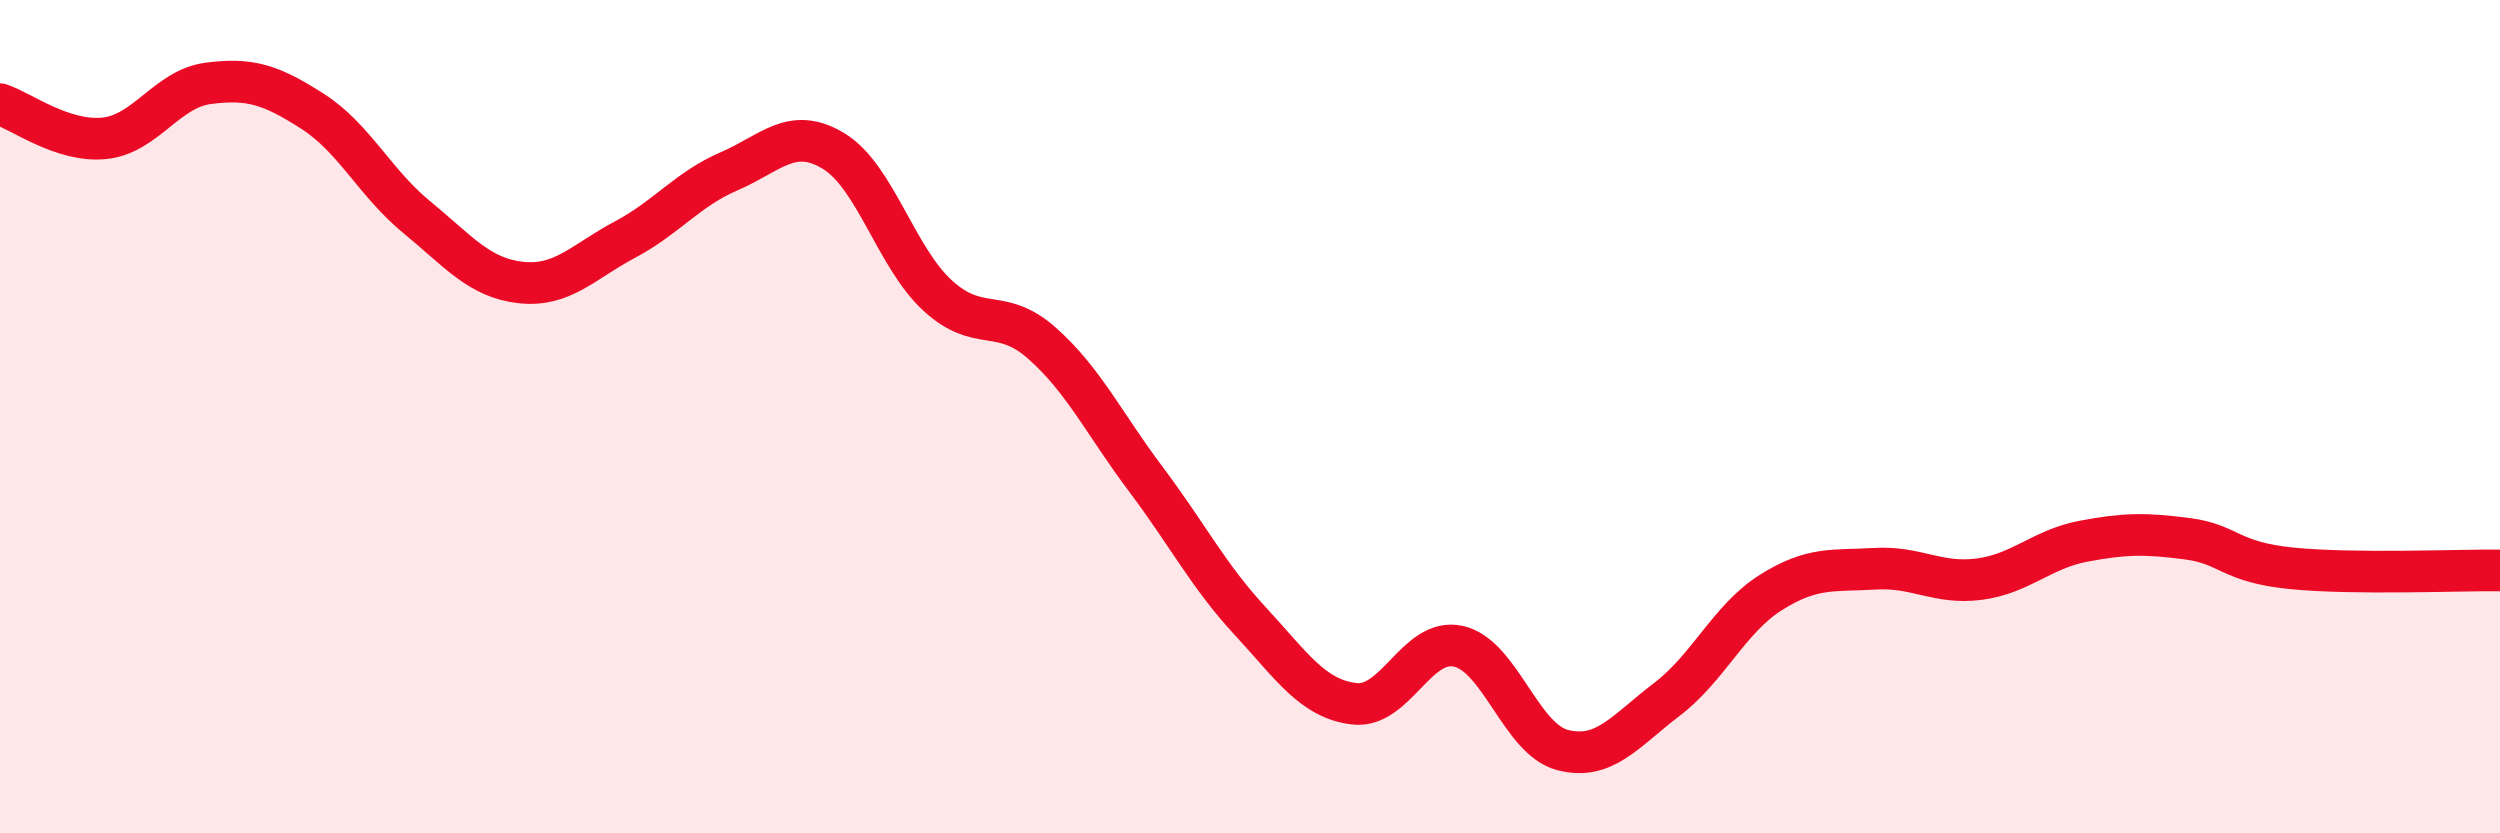
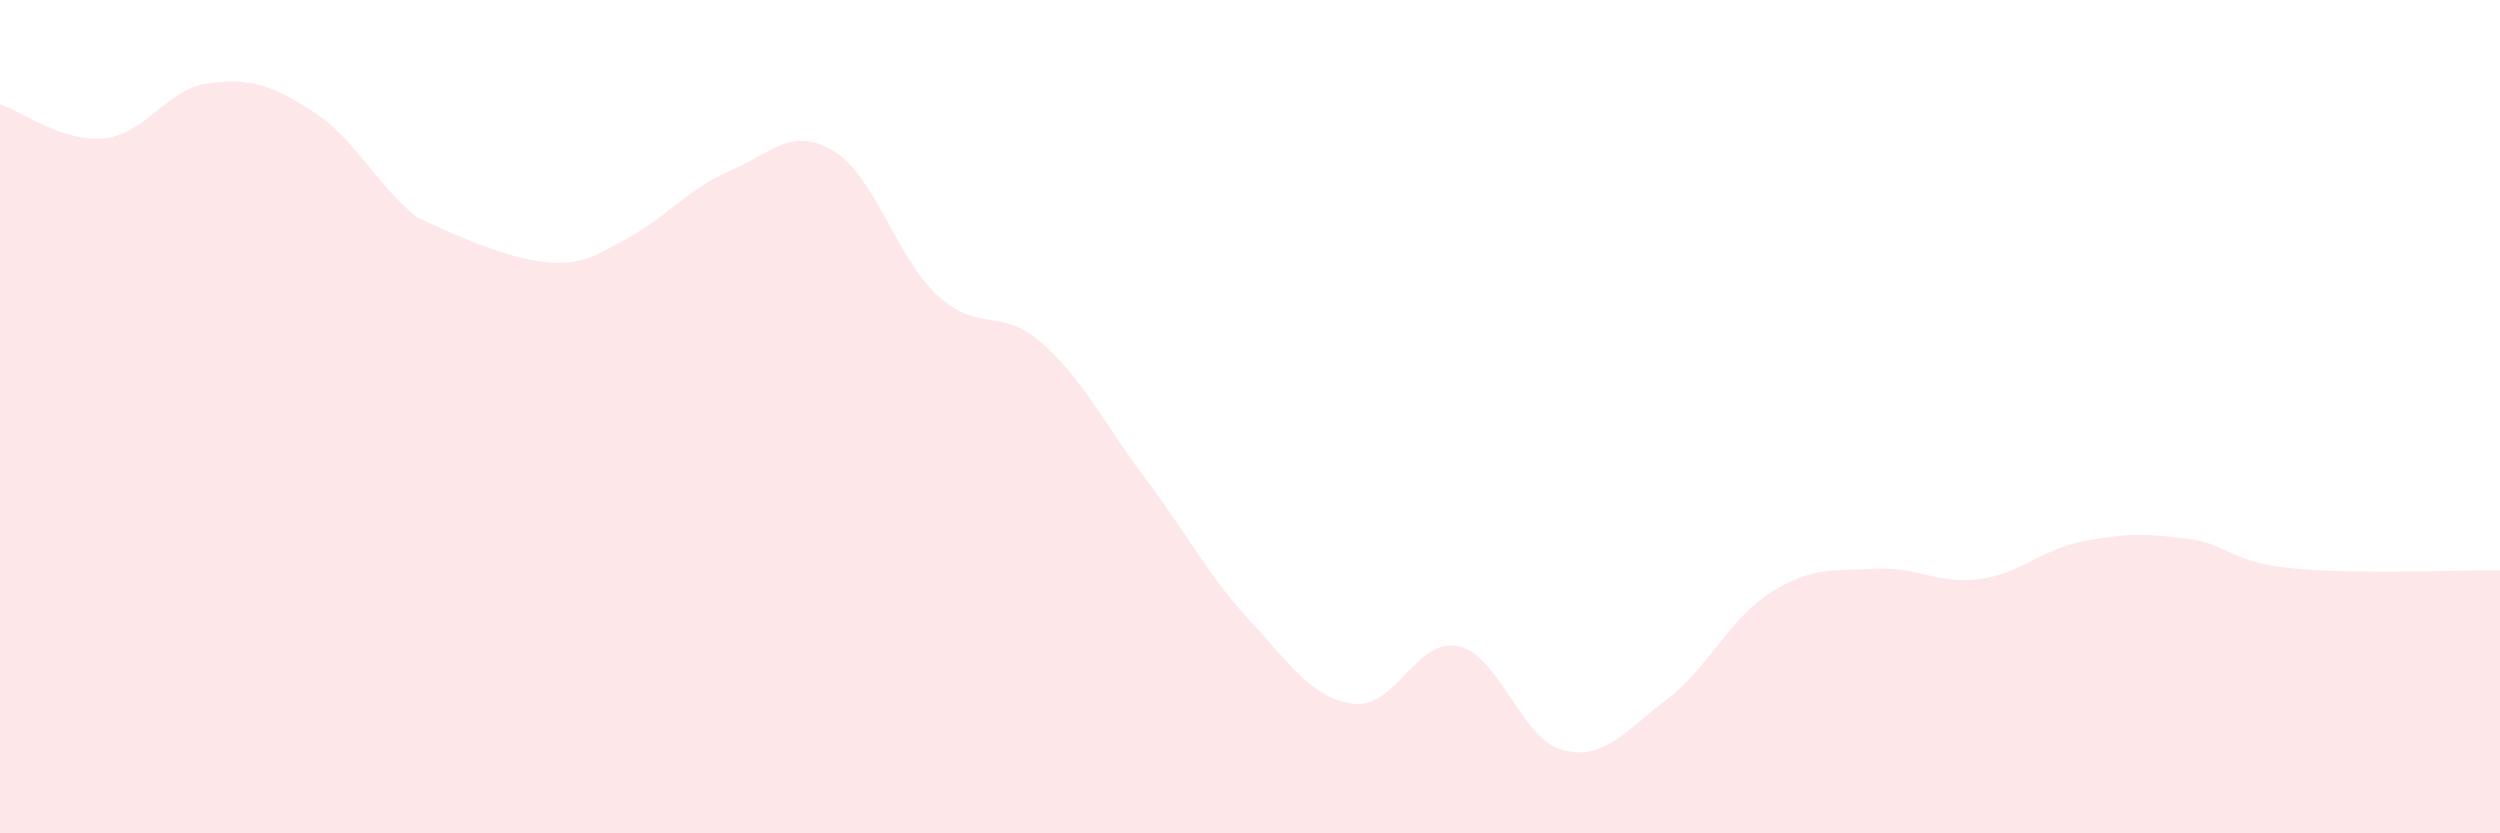
<svg xmlns="http://www.w3.org/2000/svg" width="60" height="20" viewBox="0 0 60 20">
-   <path d="M 0,2.5 C 0.5,2.66 1.5,3.42 2.5,3.32 C 3.5,3.22 4,2.13 5,2 C 6,1.87 6.5,2.03 7.5,2.67 C 8.5,3.31 9,4.39 10,5.21 C 11,6.03 11.5,6.67 12.5,6.78 C 13.5,6.89 14,6.28 15,5.75 C 16,5.22 16.5,4.54 17.5,4.11 C 18.5,3.68 19,3.02 20,3.62 C 21,4.22 21.5,6.17 22.5,7.09 C 23.5,8.01 24,7.35 25,8.23 C 26,9.11 26.5,10.17 27.5,11.5 C 28.5,12.83 29,13.82 30,14.9 C 31,15.98 31.5,16.77 32.5,16.89 C 33.5,17.01 34,15.29 35,15.51 C 36,15.73 36.5,17.74 37.5,18 C 38.5,18.26 39,17.55 40,16.79 C 41,16.03 41.5,14.85 42.5,14.22 C 43.5,13.59 44,13.71 45,13.65 C 46,13.59 46.5,14.03 47.5,13.9 C 48.5,13.77 49,13.18 50,12.99 C 51,12.8 51.5,12.8 52.5,12.93 C 53.5,13.06 53.5,13.49 55,13.64 C 56.5,13.79 59,13.68 60,13.69L60 20L0 20Z" fill="#EB0A25" opacity="0.1" stroke-linecap="round" stroke-linejoin="round" />
-   <path d="M 0,2.5 C 0.5,2.66 1.5,3.42 2.5,3.32 C 3.5,3.22 4,2.13 5,2 C 6,1.87 6.5,2.03 7.5,2.67 C 8.5,3.31 9,4.39 10,5.21 C 11,6.03 11.5,6.67 12.5,6.78 C 13.5,6.89 14,6.28 15,5.75 C 16,5.22 16.5,4.54 17.5,4.11 C 18.5,3.68 19,3.02 20,3.62 C 21,4.22 21.5,6.17 22.5,7.09 C 23.5,8.01 24,7.35 25,8.23 C 26,9.11 26.5,10.17 27.5,11.5 C 28.5,12.83 29,13.82 30,14.9 C 31,15.98 31.5,16.77 32.5,16.89 C 33.5,17.01 34,15.29 35,15.51 C 36,15.73 36.5,17.74 37.5,18 C 38.5,18.26 39,17.55 40,16.79 C 41,16.03 41.5,14.85 42.5,14.22 C 43.5,13.59 44,13.71 45,13.65 C 46,13.59 46.5,14.03 47.5,13.9 C 48.5,13.77 49,13.18 50,12.99 C 51,12.8 51.5,12.8 52.5,12.93 C 53.5,13.06 53.5,13.49 55,13.64 C 56.5,13.79 59,13.68 60,13.69" stroke="#EB0A25" stroke-width="1" fill="none" stroke-linecap="round" stroke-linejoin="round" />
+   <path d="M 0,2.5 C 0.5,2.66 1.5,3.42 2.5,3.32 C 3.5,3.22 4,2.13 5,2 C 6,1.87 6.5,2.03 7.5,2.67 C 8.5,3.31 9,4.39 10,5.21 C 13.5,6.89 14,6.28 15,5.75 C 16,5.22 16.5,4.54 17.5,4.11 C 18.5,3.68 19,3.02 20,3.62 C 21,4.22 21.5,6.17 22.5,7.09 C 23.5,8.01 24,7.35 25,8.23 C 26,9.11 26.5,10.17 27.5,11.5 C 28.5,12.83 29,13.82 30,14.9 C 31,15.98 31.5,16.77 32.5,16.89 C 33.5,17.01 34,15.29 35,15.51 C 36,15.73 36.5,17.74 37.5,18 C 38.5,18.26 39,17.55 40,16.79 C 41,16.03 41.5,14.85 42.5,14.22 C 43.5,13.59 44,13.71 45,13.65 C 46,13.59 46.5,14.03 47.5,13.9 C 48.5,13.77 49,13.18 50,12.99 C 51,12.8 51.5,12.8 52.5,12.93 C 53.5,13.06 53.5,13.49 55,13.64 C 56.5,13.79 59,13.68 60,13.69L60 20L0 20Z" fill="#EB0A25" opacity="0.1" stroke-linecap="round" stroke-linejoin="round" />
</svg>